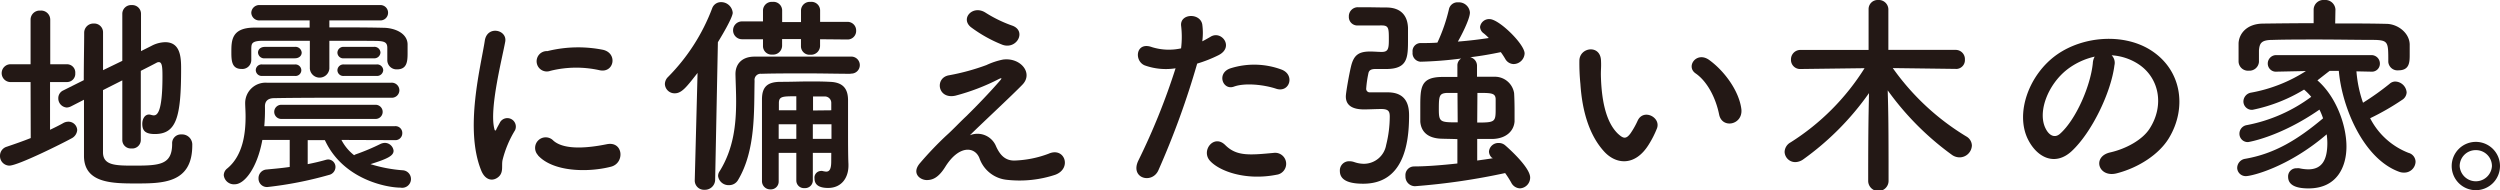
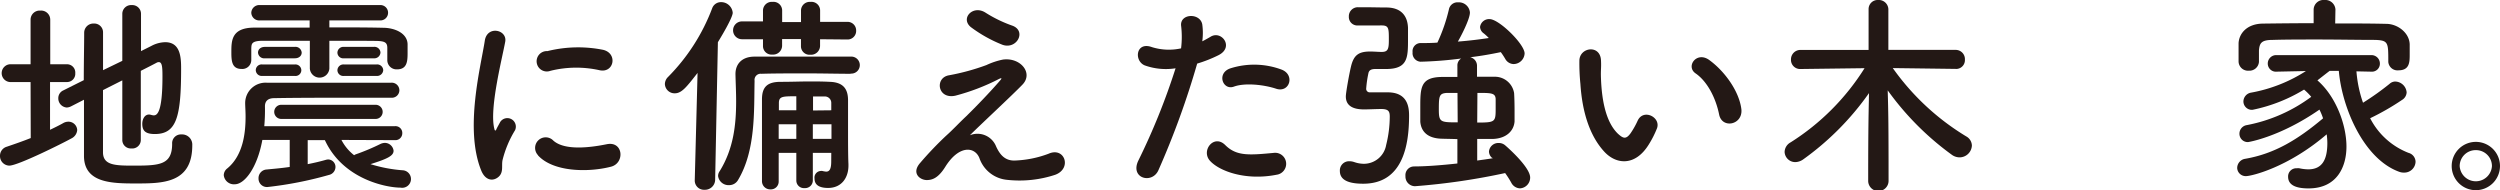
<svg xmlns="http://www.w3.org/2000/svg" viewBox="0 0 490.57 37.32">
  <defs>
    <style>.cls-1{fill:#231815;}</style>
  </defs>
  <title>title-h2-2-jishinnisonaeta</title>
  <g id="レイヤー_2" data-name="レイヤー 2">
    <g id="デザイン">
      <path class="cls-1" d="M6,16.1H2.21a1.75,1.75,0,1,1,0-3.49H6V3.87A1.78,1.78,0,0,1,7.91,2.08,1.79,1.79,0,0,1,9.86,3.87v8.74h3.29a1.62,1.62,0,0,1,1.62,1.75,1.62,1.62,0,0,1-1.62,1.74H9.82v9.37c.87-.42,1.75-.84,2.54-1.29a2.07,2.07,0,0,1,1-.3,1.72,1.72,0,0,1,1.79,1.63A2,2,0,0,1,14,27.17C12.52,28,3.54,32.5,1.83,32.5A1.87,1.87,0,0,1,0,30.58a1.84,1.84,0,0,1,1.33-1.79c1.58-.54,3.16-1.08,4.7-1.7ZM24,15.77l-3.79,1.91c0,5,0,10.12,0,12.32.09,2.46,2.46,2.5,6.08,2.5,5.07,0,7.49-.17,7.49-4.29a1.72,1.72,0,0,1,1.83-1.83,2,2,0,0,1,2.12,2.12C37.74,36,31.92,36,26.55,36c-4.66,0-10-.12-10.07-5.32,0-2.62,0-6.78,0-11.11L13.9,20.89a2.12,2.12,0,0,1-.79.21,1.79,1.79,0,0,1-1.67-1.83,1.66,1.66,0,0,1,1-1.54l4-2c0-3.62.08-7,.08-9.28a1.8,1.8,0,0,1,1.87-1.83,1.72,1.72,0,0,1,1.83,1.75v0c0,1.7,0,4.41,0,7.4L24,11.94V2.75A1.72,1.72,0,0,1,25.84,1a1.71,1.71,0,0,1,1.83,1.71v7.32l2-1a6,6,0,0,1,2.75-.75c3,0,3.12,3,3.12,5.2,0,9.53-.92,12.82-5.16,12.82-1.88,0-2.46-.67-2.46-2,0-.92.46-1.83,1.33-1.83a1.91,1.91,0,0,1,.42.08,2.19,2.19,0,0,0,.5.09c.67,0,1.71-.59,1.71-7.62,0-1.75-.05-2.83-.71-2.83a.89.89,0,0,0-.46.13c-.62.33-1.75.91-3.08,1.58V27.55a1.68,1.68,0,0,1-1.87,1.58A1.66,1.66,0,0,1,24,27.55Z" />
      <path class="cls-1" d="M67,27.46a9.14,9.14,0,0,0,2.49,3,1.38,1.38,0,0,1,.42-.21,42.55,42.55,0,0,0,4.74-2,2.21,2.21,0,0,1,.84-.21,1.73,1.73,0,0,1,1.74,1.54c0,1-1.2,1.58-4.53,2.63a28.15,28.15,0,0,0,6.28,1.2,1.72,1.72,0,1,1-.37,3.41c-2.71,0-11.28-1.58-14.86-9.32H60.38v4.71c1.29-.25,2.54-.55,3.54-.84a2.17,2.17,0,0,1,.5-.08,1.47,1.47,0,0,1,1.41,1.5,1.62,1.62,0,0,1-1.29,1.54A73.32,73.32,0,0,1,52.48,36.7,1.65,1.65,0,0,1,50.73,35a1.69,1.69,0,0,1,1.62-1.74c1.25-.13,2.83-.25,4.5-.5V27.46H51.48c-1,5.5-3.5,8.7-5.41,8.7a2,2,0,0,1-2.16-1.79,1.71,1.71,0,0,1,.7-1.33c3.12-2.58,3.58-7,3.58-10.15,0-1.09-.08-2-.08-2.67v-.08a4,4,0,0,1,4.24-3.91c3.87,0,7.91,0,12,0s8.28,0,12.4,0a1.5,1.5,0,0,1,1.62,1.5,1.48,1.48,0,0,1-1.58,1.45h0c-3.08,0-6.12,0-9.12,0-4.78,0-9.4,0-13.85.08-1.29,0-1.83.63-1.83,1.59a35.72,35.72,0,0,1-.13,3.91H77.49a1.33,1.33,0,0,1,1.45,1.37,1.35,1.35,0,0,1-1.45,1.37ZM76,9.4c0-1.12-.58-1.33-2.16-1.37C71.37,8,68,8,64.63,8v5.45a1.92,1.92,0,0,1-3.83,0V8C57.35,8,54,8,51.65,8s-2.29.62-2.34,1.5v2.29a1.76,1.76,0,0,1-1.91,1.74c-1.91,0-2-1.58-2-3.28,0-2.25,0-4.79,4.42-4.83,3.28,0,7.11,0,10.94,0V4H51.06A1.56,1.56,0,0,1,49.31,2.5,1.57,1.57,0,0,1,51.06,1H74.49A1.5,1.5,0,0,1,76.15,2.5,1.5,1.5,0,0,1,74.49,4H64.63V5.37c3.7,0,7.32,0,10.53.08,2.2,0,4.74,1,4.82,3.2,0,.5,0,1.17,0,1.79,0,1.63-.12,3.17-2.08,3.17A1.81,1.81,0,0,1,76,11.78V9.4ZM51.48,14.9a1.17,1.17,0,0,1-1.29-1.13,1.14,1.14,0,0,1,1.29-1.12h6.37a1.16,1.16,0,0,1,1.28,1.12,1.14,1.14,0,0,1-1.28,1.13ZM52,11.44a1.21,1.21,0,0,1-1.37-1.12c0-.58.45-1.12,1.37-1.12h5.83a1.22,1.22,0,0,1,1.37,1.12c0,.58-.46,1.12-1.37,1.12Zm3.2,11.9a1.39,1.39,0,0,1,0-2.78H73.7a1.39,1.39,0,0,1,0,2.78ZM67.5,11.44a1.14,1.14,0,0,1-1.29-1.12A1.17,1.17,0,0,1,67.5,9.2h5.82a1.18,1.18,0,0,1,1.34,1.12,1.21,1.21,0,0,1-1.34,1.12Zm0,3.46a1.15,1.15,0,0,1-1.29-1.13,1.17,1.17,0,0,1,1.29-1.12h6.37a1.18,1.18,0,0,1,1.33,1.12,1.21,1.21,0,0,1-1.33,1.13Z" />
      <path class="cls-1" d="M94.43,33.46c-3.33-8.2-.05-20.52.7-25.47.46-3.08,4.5-2.16,4,.25C98.5,11.61,96,21.39,97,25.26c.12.54.29.41.45,0,.09-.21.54-1,.71-1.33a1.67,1.67,0,0,1,2.91,1.62,20.83,20.83,0,0,0-2.45,5.83c-.25,1.12.25,2.41-.79,3.32S95.26,35.49,94.43,33.46Zm11.15-3a2.06,2.06,0,0,1,3-2.87c2.25,2,7.24,1.37,10.49.71s3.58,3.7.83,4.41C115.4,33.87,108.57,33.75,105.58,30.5ZM108,13.9a2,2,0,1,1-.58-3.87,25,25,0,0,1,10.94-.25c2.91.71,2.12,4.62-.71,4A21,21,0,0,0,108,13.9Z" />
      <path class="cls-1" d="M136.33,35.37l.55-21.06c-2.09,2.67-3.08,4-4.46,4a1.9,1.9,0,0,1-1.95-1.83,2,2,0,0,1,.62-1.38,38.3,38.3,0,0,0,8.66-13.48,1.82,1.82,0,0,1,1.7-1.2,2.28,2.28,0,0,1,2.33,2.08c0,.16,0,1-2.91,5.78l-.54,27.09a2,2,0,0,1-2.08,1.87,1.81,1.81,0,0,1-1.92-1.83Zm30.59-20.89c-2.42,0-5.49-.08-8.66-.08s-6.28,0-8.86.08a1.2,1.2,0,0,0-1.33,1.37c-.13,5.87.25,13.65-3.25,19.48a2,2,0,0,1-1.79,1,2.06,2.06,0,0,1-2.12-1.79,1.58,1.58,0,0,1,.29-.92c2.75-4.41,3.25-9.19,3.25-13.73,0-1.79-.09-3.58-.13-5.28v-.09c0-1.91,1.21-3.41,3.75-3.41,3.87,0,8.82,0,13.11,0,2.16,0,4.11,0,5.74,0a1.67,1.67,0,1,1,0,3.33Zm-6-6.78V9A1.77,1.77,0,0,1,159,10.74a1.68,1.68,0,0,1-1.83-1.59V7.66h-3.7V9a1.77,1.77,0,0,1-1.92,1.71,1.68,1.68,0,0,1-1.83-1.59V7.7l-4.12,0a1.75,1.75,0,1,1,0-3.5l4.12,0V2A1.72,1.72,0,0,1,151.6.37,1.7,1.7,0,0,1,153.48,2V4.33h3.7V2A1.72,1.72,0,0,1,159.05.37,1.7,1.7,0,0,1,160.93,2V4.29l5.32,0A1.68,1.68,0,0,1,168,6a1.68,1.68,0,0,1-1.75,1.75Zm2.2,22.3h-3.62v5.45a1.51,1.51,0,0,1-1.62,1.46,1.49,1.49,0,0,1-1.62-1.46V30h-3.46c0,1.87,0,3.79,0,5.62v0a1.53,1.53,0,0,1-1.62,1.54,1.61,1.61,0,0,1-1.66-1.58c0-2.21,0-4.58,0-6.91,0-3.24,0-6.45,0-9.15,0-2.42,1-3.46,3.66-3.46,2.2,0,3.91-.08,5.74-.08,1.21,0,2.46,0,3.95.08,2.42.09,3.5,1.21,3.54,3.5,0,1.08,0,3.08,0,5,0,3.29,0,6,.08,7.66v.29c0,2.29-1.29,4.37-4,4.37-2.33,0-2.66-1.08-2.66-1.87a1.3,1.3,0,0,1,1.2-1.46,1,1,0,0,1,.34,0,4.58,4.58,0,0,0,.74.13c.59,0,1-.38,1-2Zm-6.86-5.62h-3.46v2.87h3.46Zm0-5.49c-2.67,0-3.42,0-3.42,1.33v1.42h3.42Zm6.86,2.75c0-.54,0-1,0-1.42a1.26,1.26,0,0,0-1.33-1.29c-.83,0-1.58,0-2.25,0v2.75Zm-3.62,2.74v2.87h3.66c0-.91,0-1.91,0-2.87Z" />
      <path class="cls-1" d="M195.47,28.75c.71,1.54,1.7,2.83,3.7,2.75a20.84,20.84,0,0,0,6.58-1.33c3.16-1.42,4.66,2.87,1.33,4.12a22.29,22.29,0,0,1-9.45,1A6.36,6.36,0,0,1,192.18,31c-.91-2.25-4-2.58-6.7,1.75-1.45,2.33-2.66,2.54-3.49,2.58-1.38.08-3.25-1.29-1.42-3.37a68,68,0,0,1,5-5.25c1.45-1.29,2.62-2.58,4-3.87,1.91-1.87,4.62-4.66,6.7-7.07.46-.54.16-.46-.21-.29a41.85,41.85,0,0,1-8.57,3.29c-3.54.79-4.12-3.54-1.25-4a43.78,43.78,0,0,0,7.32-2,14.26,14.26,0,0,1,3.25-1.08c3.45-.46,6,2.66,3.83,4.91-2,2.08-8.24,7.86-10.32,9.94A3.94,3.94,0,0,1,195.47,28.75ZM190.52,5.33c-2.12-1.71.37-4.41,2.83-2.87A25.51,25.51,0,0,0,198.55,5c3,1,1,4.79-1.83,3.79A26.87,26.87,0,0,1,190.52,5.33Z" />
      <path class="cls-1" d="M227.31,33.41c-1.25,2.79-5.66,1.58-3.91-1.95a130.29,130.29,0,0,0,7.28-18.06,12.25,12.25,0,0,1-6.08-.58c-2.12-.92-1.7-4.71,1.42-3.58a11.2,11.2,0,0,0,5.74.25,18.4,18.4,0,0,0,0-4.5c-.17-2.37,3.74-2.49,4.16-.2a12.24,12.24,0,0,1,0,3.32c.58-.29,1.08-.58,1.58-.87,2.17-1.41,4.75,2,1.62,3.58a26.07,26.07,0,0,1-4.2,1.66A163.05,163.05,0,0,1,227.31,33.41Zm10.11-1.87c-1.79-2,.79-5.28,3-3.08s4.66,2,9.53,1.54a2.16,2.16,0,1,1,.54,4.29C244.41,35.49,239.25,33.58,237.42,31.54ZM242.12,17c-2.16.79-3.45-2.62-.71-3.58a15.43,15.43,0,0,1,10,.21c2.79,1,1.66,4.66-1,3.78C248.11,16.64,244.33,16.19,242.12,17Z" />
      <path class="cls-1" d="M266.43,5a1.67,1.67,0,0,1-1.75-1.74,1.77,1.77,0,0,1,1.83-1.84h1.12c1.54,0,3,.05,4.41.05,2.71,0,4.16,1.45,4.25,4,0,.58,0,1.42,0,2.21,0,3.57,0,5.86-4.29,5.86-.7,0-1.7,0-2.08,0-.83,0-1.29.21-1.41.88a21.54,21.54,0,0,0-.42,2.91.69.69,0,0,0,.75.79c1.25,0,2.5,0,3.45,0,3.92,0,4.21,2.87,4.21,4.57,0,5.87-1.25,13.36-9,13.36-2.33,0-4.58-.46-4.58-2.49a1.8,1.8,0,0,1,1.84-1.92,2.94,2.94,0,0,1,1,.17,5.86,5.86,0,0,0,1.83.33A4.44,4.44,0,0,0,272,28.46a23.16,23.16,0,0,0,.71-5.53c0-1-.17-1.54-1.67-1.54-1,0-2.41.08-3.37.08-2.58,0-3.58-1-3.58-2.54,0-.75.67-4.45,1-5.82.54-2.33,1.54-3,3.79-3H269c.58,0,1.54.08,2.12.08,1.25,0,1.41-.58,1.41-2.37,0-2.24,0-2.83-1.41-2.83Zm26.29,25.93a1.71,1.71,0,0,1-.54-1.21,1.84,1.84,0,0,1,1.92-1.66,1.89,1.89,0,0,1,1.25.45c.25.21,4.91,4.25,4.91,6.33a2.11,2.11,0,0,1-2,2.12,2,2,0,0,1-1.71-1.12,18.66,18.66,0,0,0-1.2-1.88,130.1,130.1,0,0,1-17.69,2.58,1.89,1.89,0,0,1-1.87-2,1.7,1.7,0,0,1,1.66-1.88c2.42,0,5.54-.25,8.53-.58V27.3c-1.16-.05-2.29-.05-3.28-.09-2.5-.12-3.83-1.33-4-3.33,0-.7,0-1.7,0-2.7,0-3.95,0-6,4.16-6.08.92,0,2,0,3.12,0V12.9a1.59,1.59,0,0,1,.75-1.42,75.13,75.13,0,0,1-8,.63,1.68,1.68,0,0,1-1.54-1.87,1.59,1.59,0,0,1,1.5-1.79c1.13,0,2.29,0,3.37-.09a33.14,33.14,0,0,0,2.25-6.49A1.72,1.72,0,0,1,286.15.46a2.17,2.17,0,0,1,2.29,2c0,1.33-1.87,4.87-2.37,5.7,2.12-.16,4.16-.41,6.07-.7a9.12,9.12,0,0,0-1-.92,1.63,1.63,0,0,1-.71-1.25,1.78,1.78,0,0,1,1.88-1.54c1.83,0,6.86,4.91,6.86,6.74A2.19,2.19,0,0,1,297,12.57a1.93,1.93,0,0,1-1.62-1,15.48,15.48,0,0,0-.88-1.34c-1.83.38-3.87.75-6,1a1.71,1.71,0,0,1,1.33,1.67v2.16c1.25,0,2.46,0,3.5,0a3.81,3.81,0,0,1,3.78,3.21c.05.66.09,2.12.09,3.45,0,.83,0,1.58,0,2.12-.13,1.75-1.5,3.29-4.16,3.42-1,0-2,0-3.17,0v4.24c1.13-.16,2.17-.29,3.08-.46ZM286,18.23c-.79,0-1.45,0-2,0-1.58.08-1.66.54-1.66,3.24,0,2.5.29,2.54,3.7,2.54Zm3.87,5.82c3.5,0,3.62-.12,3.62-2.66,0-.79,0-1.63,0-2-.08-1.16-.91-1.16-3.58-1.16Z" />
      <path class="cls-1" d="M314.83,29.79c-3-3.24-4.37-8.07-4.71-13.31a40.59,40.59,0,0,1-.2-4.62c.08-2.62,4.11-3.16,4.24,0,.08,1.62-.08,1.7,0,3.62.17,4.37,1,8.49,3.29,10.73,1.08,1,1.62,1.17,2.53-.08a16.22,16.22,0,0,0,1.38-2.46c1.12-2.41,4.58-.66,3.79,1.5a19.07,19.07,0,0,1-1.63,3.21C320.86,32.66,317.16,32.29,314.83,29.79Zm22.51-7.32c-.67-3.33-2.37-6.53-4.62-8.07-2-1.38.25-4.46,2.74-2.58,3,2.2,5.83,6.11,6.25,9.65C342,24.51,337.92,25.34,337.34,22.47Z" />
      <path class="cls-1" d="M383.74,13.52l-12.32-.16a48.16,48.16,0,0,0,14.4,13.4,2.12,2.12,0,0,1,1.12,1.78,2.43,2.43,0,0,1-2.41,2.34,2.63,2.63,0,0,1-1.46-.46,55.73,55.73,0,0,1-12.65-12.69c.13,4.45.17,6.86.17,17.76a2,2,0,0,1-4,0c0-10.44.08-13.06.16-17.22a54.6,54.6,0,0,1-12.9,13,2.79,2.79,0,0,1-1.54.54,2.09,2.09,0,0,1-2.12-2,2.21,2.21,0,0,1,1.17-1.87,46.29,46.29,0,0,0,14.52-14.56l-12.53.16h0a1.79,1.79,0,0,1-1.91-1.87,1.85,1.85,0,0,1,1.95-1.87h13.28l0-8A1.78,1.78,0,0,1,368.55,0a1.88,1.88,0,0,1,2,1.79l0,8h13.19a1.81,1.81,0,0,1,1.83,1.91,1.73,1.73,0,0,1-1.79,1.83Z" />
-       <path class="cls-1" d="M414.91,12.82c-.66,5.28-4.41,13.14-8.4,16.85-3.21,2.95-6.7,1.33-8.53-2.25-2.63-5.16.16-12.9,5.74-16.77,5.12-3.53,12.73-4.12,18-1,6.45,3.86,7.49,11.52,3.87,17.47-1.95,3.21-6,5.79-10.15,6.87-3.66,1-5-3.25-1.37-4.08,3.16-.71,6.36-2.5,7.74-4.66,3-4.66,1.83-10.11-2.29-12.73a10.85,10.85,0,0,0-5.16-1.67A2.07,2.07,0,0,1,414.91,12.82Zm-9.24.79c-3.87,3-5.95,8.53-4.2,11.73.63,1.21,1.71,1.83,2.75.92,3.12-2.75,6-9.37,6.45-13.86a2.88,2.88,0,0,1,.37-1.29A13.83,13.83,0,0,0,405.67,13.61Z" />
      <path class="cls-1" d="M462.4,14a24.26,24.26,0,0,0,1.29,6.16,52.94,52.94,0,0,0,5.2-3.7A1.67,1.67,0,0,1,470,16a2.31,2.31,0,0,1,2.25,2.12,1.83,1.83,0,0,1-.92,1.5,49.22,49.22,0,0,1-6.24,3.58A14.24,14.24,0,0,0,472.63,30,1.84,1.84,0,0,1,474,31.75a2.21,2.21,0,0,1-2.24,2.12,2.63,2.63,0,0,1-1-.17c-6.95-2.53-11.19-12.56-11.82-19.8h-1.79c-.87.66-1.66,1.29-2.41,1.87,3.58,3.08,5.7,8.66,5.7,13,0,3.87-1.79,8.2-7.45,8.2-2.58,0-4-.71-4-2.29a1.6,1.6,0,0,1,1.7-1.66,2.07,2.07,0,0,1,.5,0,8.75,8.75,0,0,0,1.75.21c2.75,0,3.75-1.92,3.75-5.16a12.78,12.78,0,0,0-.13-1.71c-7.57,6.49-14.73,8.2-15.85,8.2A1.67,1.67,0,0,1,439,33a1.83,1.83,0,0,1,1.58-1.84c5.78-1,10.32-3.78,15.27-7.94a12.3,12.3,0,0,0-.71-1.71c-7.74,5.37-13.94,6.37-14,6.37a1.63,1.63,0,0,1-1.7-1.67,1.7,1.7,0,0,1,1.45-1.66A30.91,30.91,0,0,0,453.53,19a11.12,11.12,0,0,0-1.41-1.42A31.51,31.51,0,0,1,442,21.55a1.66,1.66,0,0,1-1.78-1.62,1.79,1.79,0,0,1,1.49-1.75,29.57,29.57,0,0,0,10.78-4.24l-5.7.12h0A1.6,1.6,0,0,1,445,12.48a1.65,1.65,0,0,1,1.79-1.66h18.43A1.65,1.65,0,0,1,467,12.48a1.56,1.56,0,0,1-1.7,1.58h-.09Zm-4.17-9.4c3.42,0,6.79,0,10,.08,2.25,0,4.54,1.75,4.62,4,0,.58,0,1.29,0,2,0,1.46,0,3.12-2.2,3.12a1.81,1.81,0,0,1-2-1.66V12c0-3.67,0-4.08-2.62-4.17-3.33,0-7.33-.08-11.2-.08-3.2,0-6.28,0-8.82.08-2.29,0-2.62.63-2.74,2.08v2.25a1.88,1.88,0,0,1-2,1.71,1.85,1.85,0,0,1-2-1.79c0-.5,0-1.08,0-1.71s0-1.25,0-1.87c.08-1.87,1.58-3.83,4.78-3.87s6.54-.08,9.95-.08l0-2.67v0A1.93,1.93,0,0,1,456.11,0a2,2,0,0,1,2.17,1.83v0Z" />
      <path class="cls-1" d="M485.83,37.32a4.74,4.74,0,1,1,4.74-4.74A4.75,4.75,0,0,1,485.83,37.32Zm0-7.86a3.13,3.13,0,0,0-3.17,3.12,3.17,3.17,0,0,0,6.33,0A3.13,3.13,0,0,0,485.83,29.46Z" />
    </g>
  </g>
</svg>